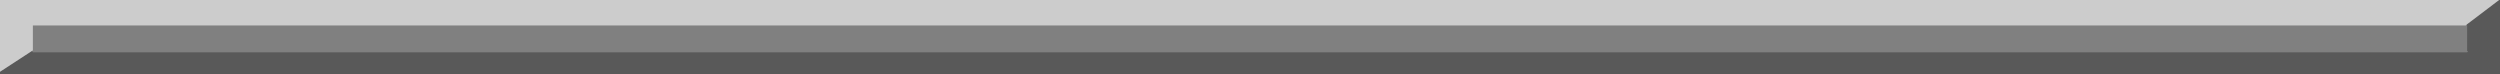
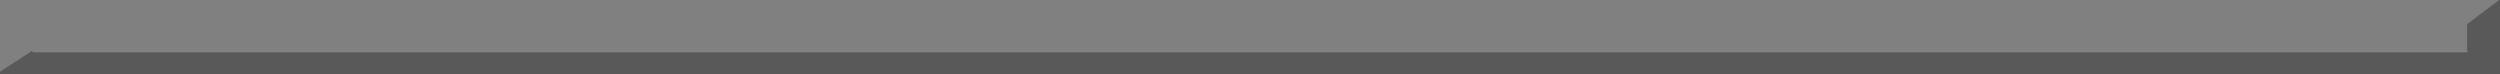
<svg xmlns="http://www.w3.org/2000/svg" height="8.0px" width="270.0px">
  <rect width="100%" height="100%" fill="#808080" stroke="none" />
  <g transform="matrix(1.0, 0.0, 0.0, 1.0, 134.9, 0.0)">
    <path d="M135.0 0.0 L135.1 0.0 135.1 8.0 -134.9 8.0 -134.9 7.75 -131.45 5.5 -131.35 5.65 131.55 5.65 131.65 5.55 131.55 5.5 131.55 2.75 131.5 2.65 135.0 0.0" fill="#000000" fill-opacity="0.302" fill-rule="evenodd" stroke="none" />
-     <path d="M135.0 0.0 L131.5 2.65 131.4 2.75 -131.35 2.75 -131.35 5.45 -131.45 5.5 -134.9 7.75 -134.9 0.0 135.0 0.0" fill="#ffffff" fill-opacity="0.6" fill-rule="evenodd" stroke="none" />
  </g>
</svg>